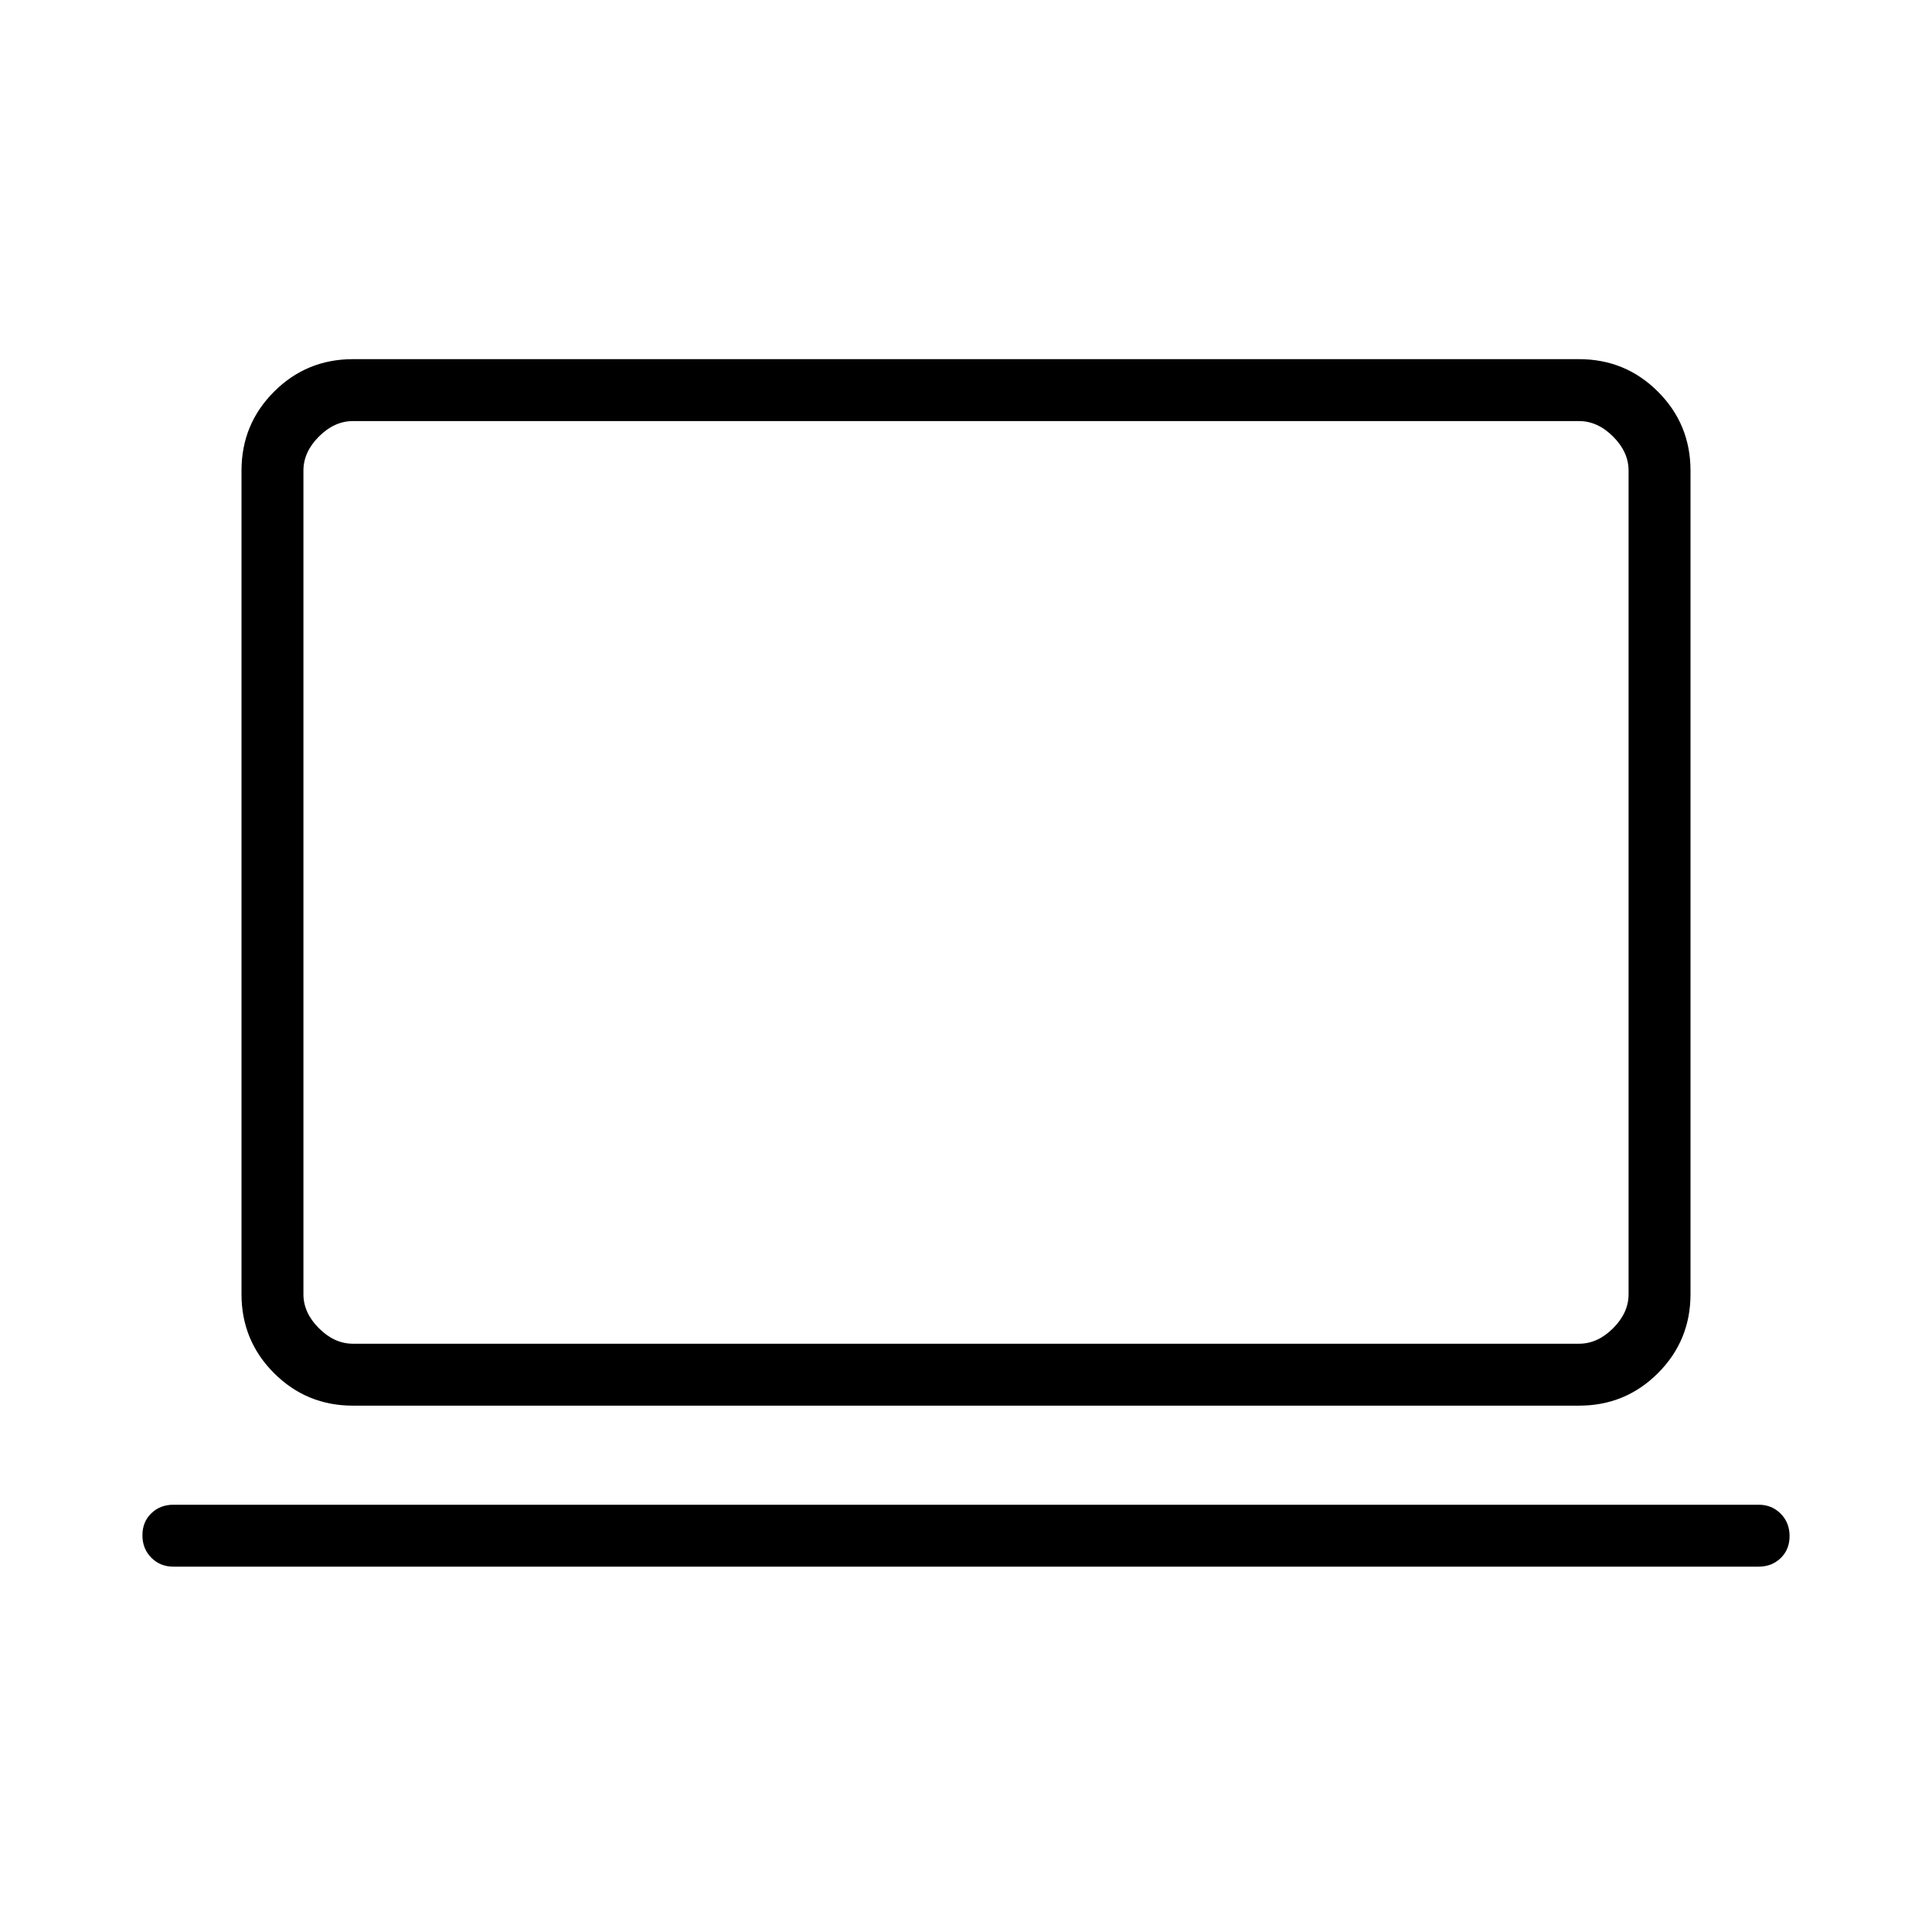
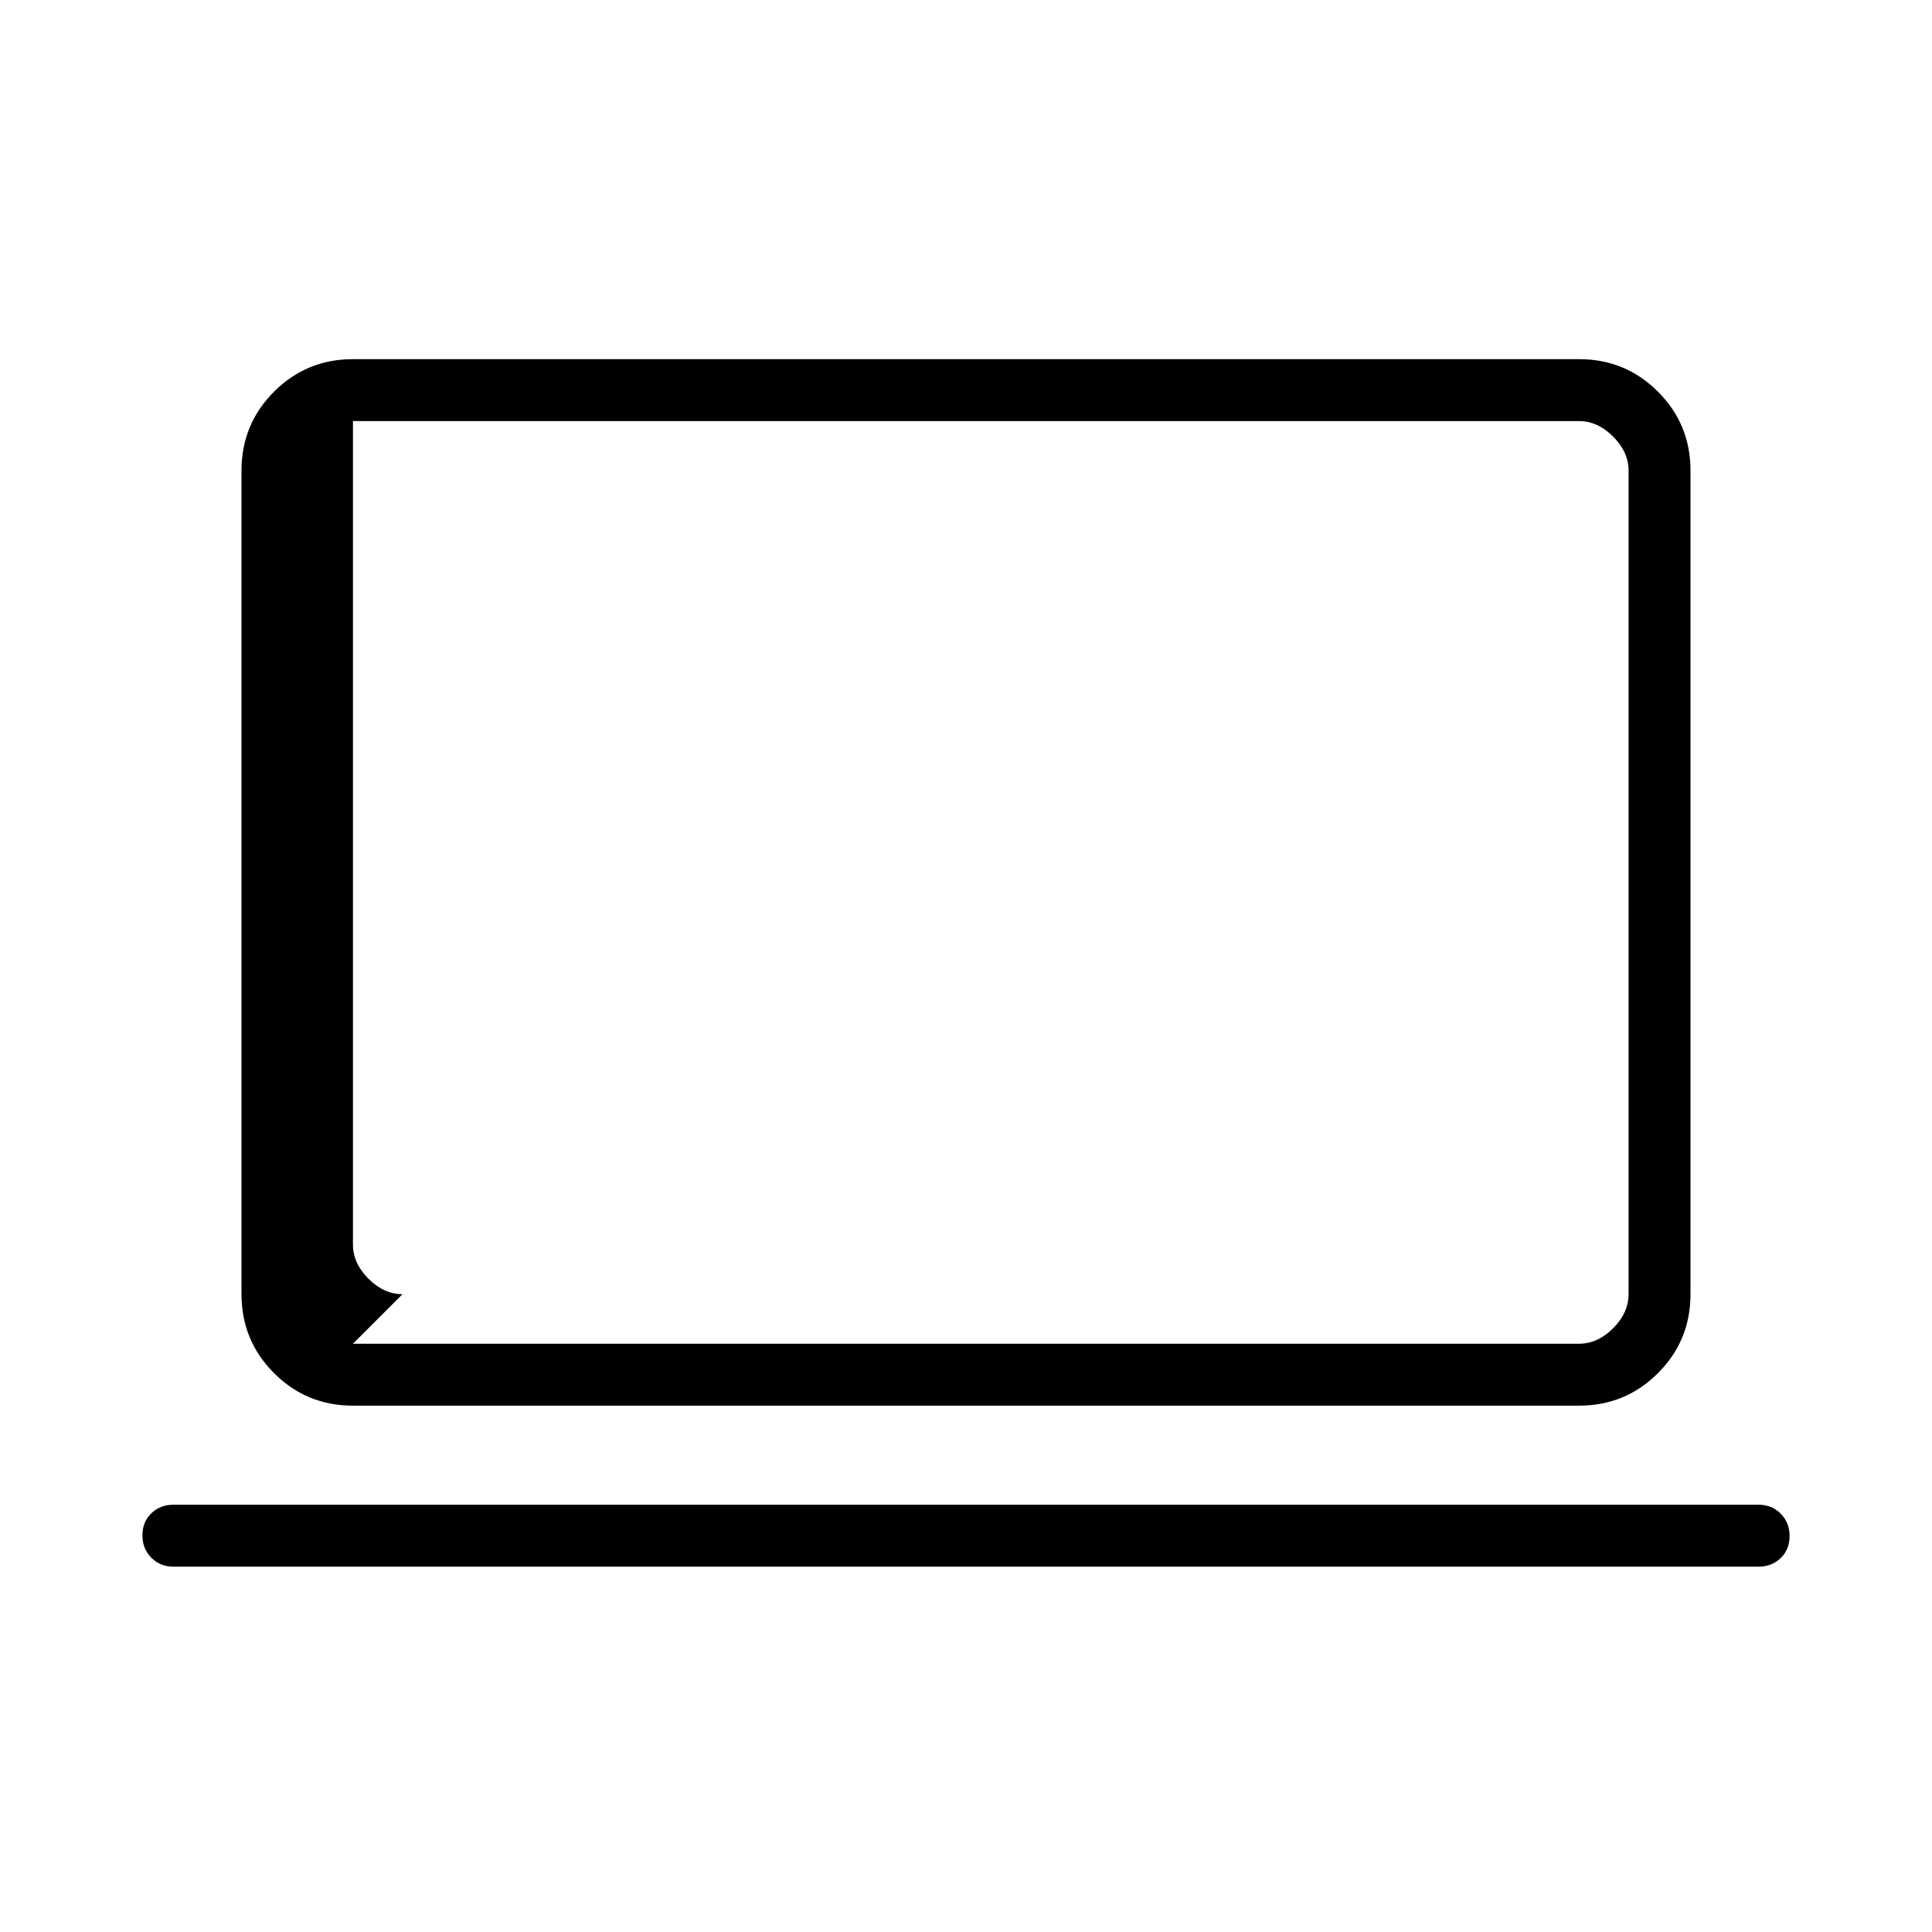
<svg xmlns="http://www.w3.org/2000/svg" height="48" viewBox="0 -960 960 960" width="48">
-   <path d="M86.154-181.538q-6.577 0-10.981-4.458t-4.404-11.116q0-6.657 4.404-10.926t10.98-4.269h787.693q6.577 0 10.981 4.458t4.404 11.115q0 6.657-4.404 10.927-4.404 4.269-10.981 4.269H86.154Zm89.23-80q-23.057 0-39.221-16.164Q120-293.865 120-316.923v-409.231q0-23.058 16.163-39.221 16.164-16.164 39.221-16.164h609.232q23.057 0 39.221 16.164Q840-749.212 840-726.154v409.231q0 23.058-16.163 39.221-16.164 16.164-39.221 16.164H175.384Zm0-30.77h609.232q9.23 0 16.923-7.692 7.692-7.692 7.692-16.923v-409.231q0-9.231-7.692-16.923-7.693-7.692-16.923-7.692H175.384q-9.23 0-16.923 7.692-7.692 7.692-7.692 16.923v409.231q0 9.231 7.692 16.923 7.693 7.692 16.923 7.692Zm-24.615 0v-458.461 458.461Z" />
+   <path d="M86.154-181.538q-6.577 0-10.981-4.458t-4.404-11.116q0-6.657 4.404-10.926t10.98-4.269h787.693q6.577 0 10.981 4.458t4.404 11.115q0 6.657-4.404 10.927-4.404 4.269-10.981 4.269H86.154Zm89.23-80q-23.057 0-39.221-16.164Q120-293.865 120-316.923v-409.231q0-23.058 16.163-39.221 16.164-16.164 39.221-16.164h609.232q23.057 0 39.221 16.164Q840-749.212 840-726.154v409.231q0 23.058-16.163 39.221-16.164 16.164-39.221 16.164H175.384Zm0-30.77h609.232q9.23 0 16.923-7.692 7.692-7.692 7.692-16.923v-409.231q0-9.231-7.692-16.923-7.693-7.692-16.923-7.692H175.384v409.231q0 9.231 7.692 16.923 7.693 7.692 16.923 7.692Zm-24.615 0v-458.461 458.461Z" />
</svg>